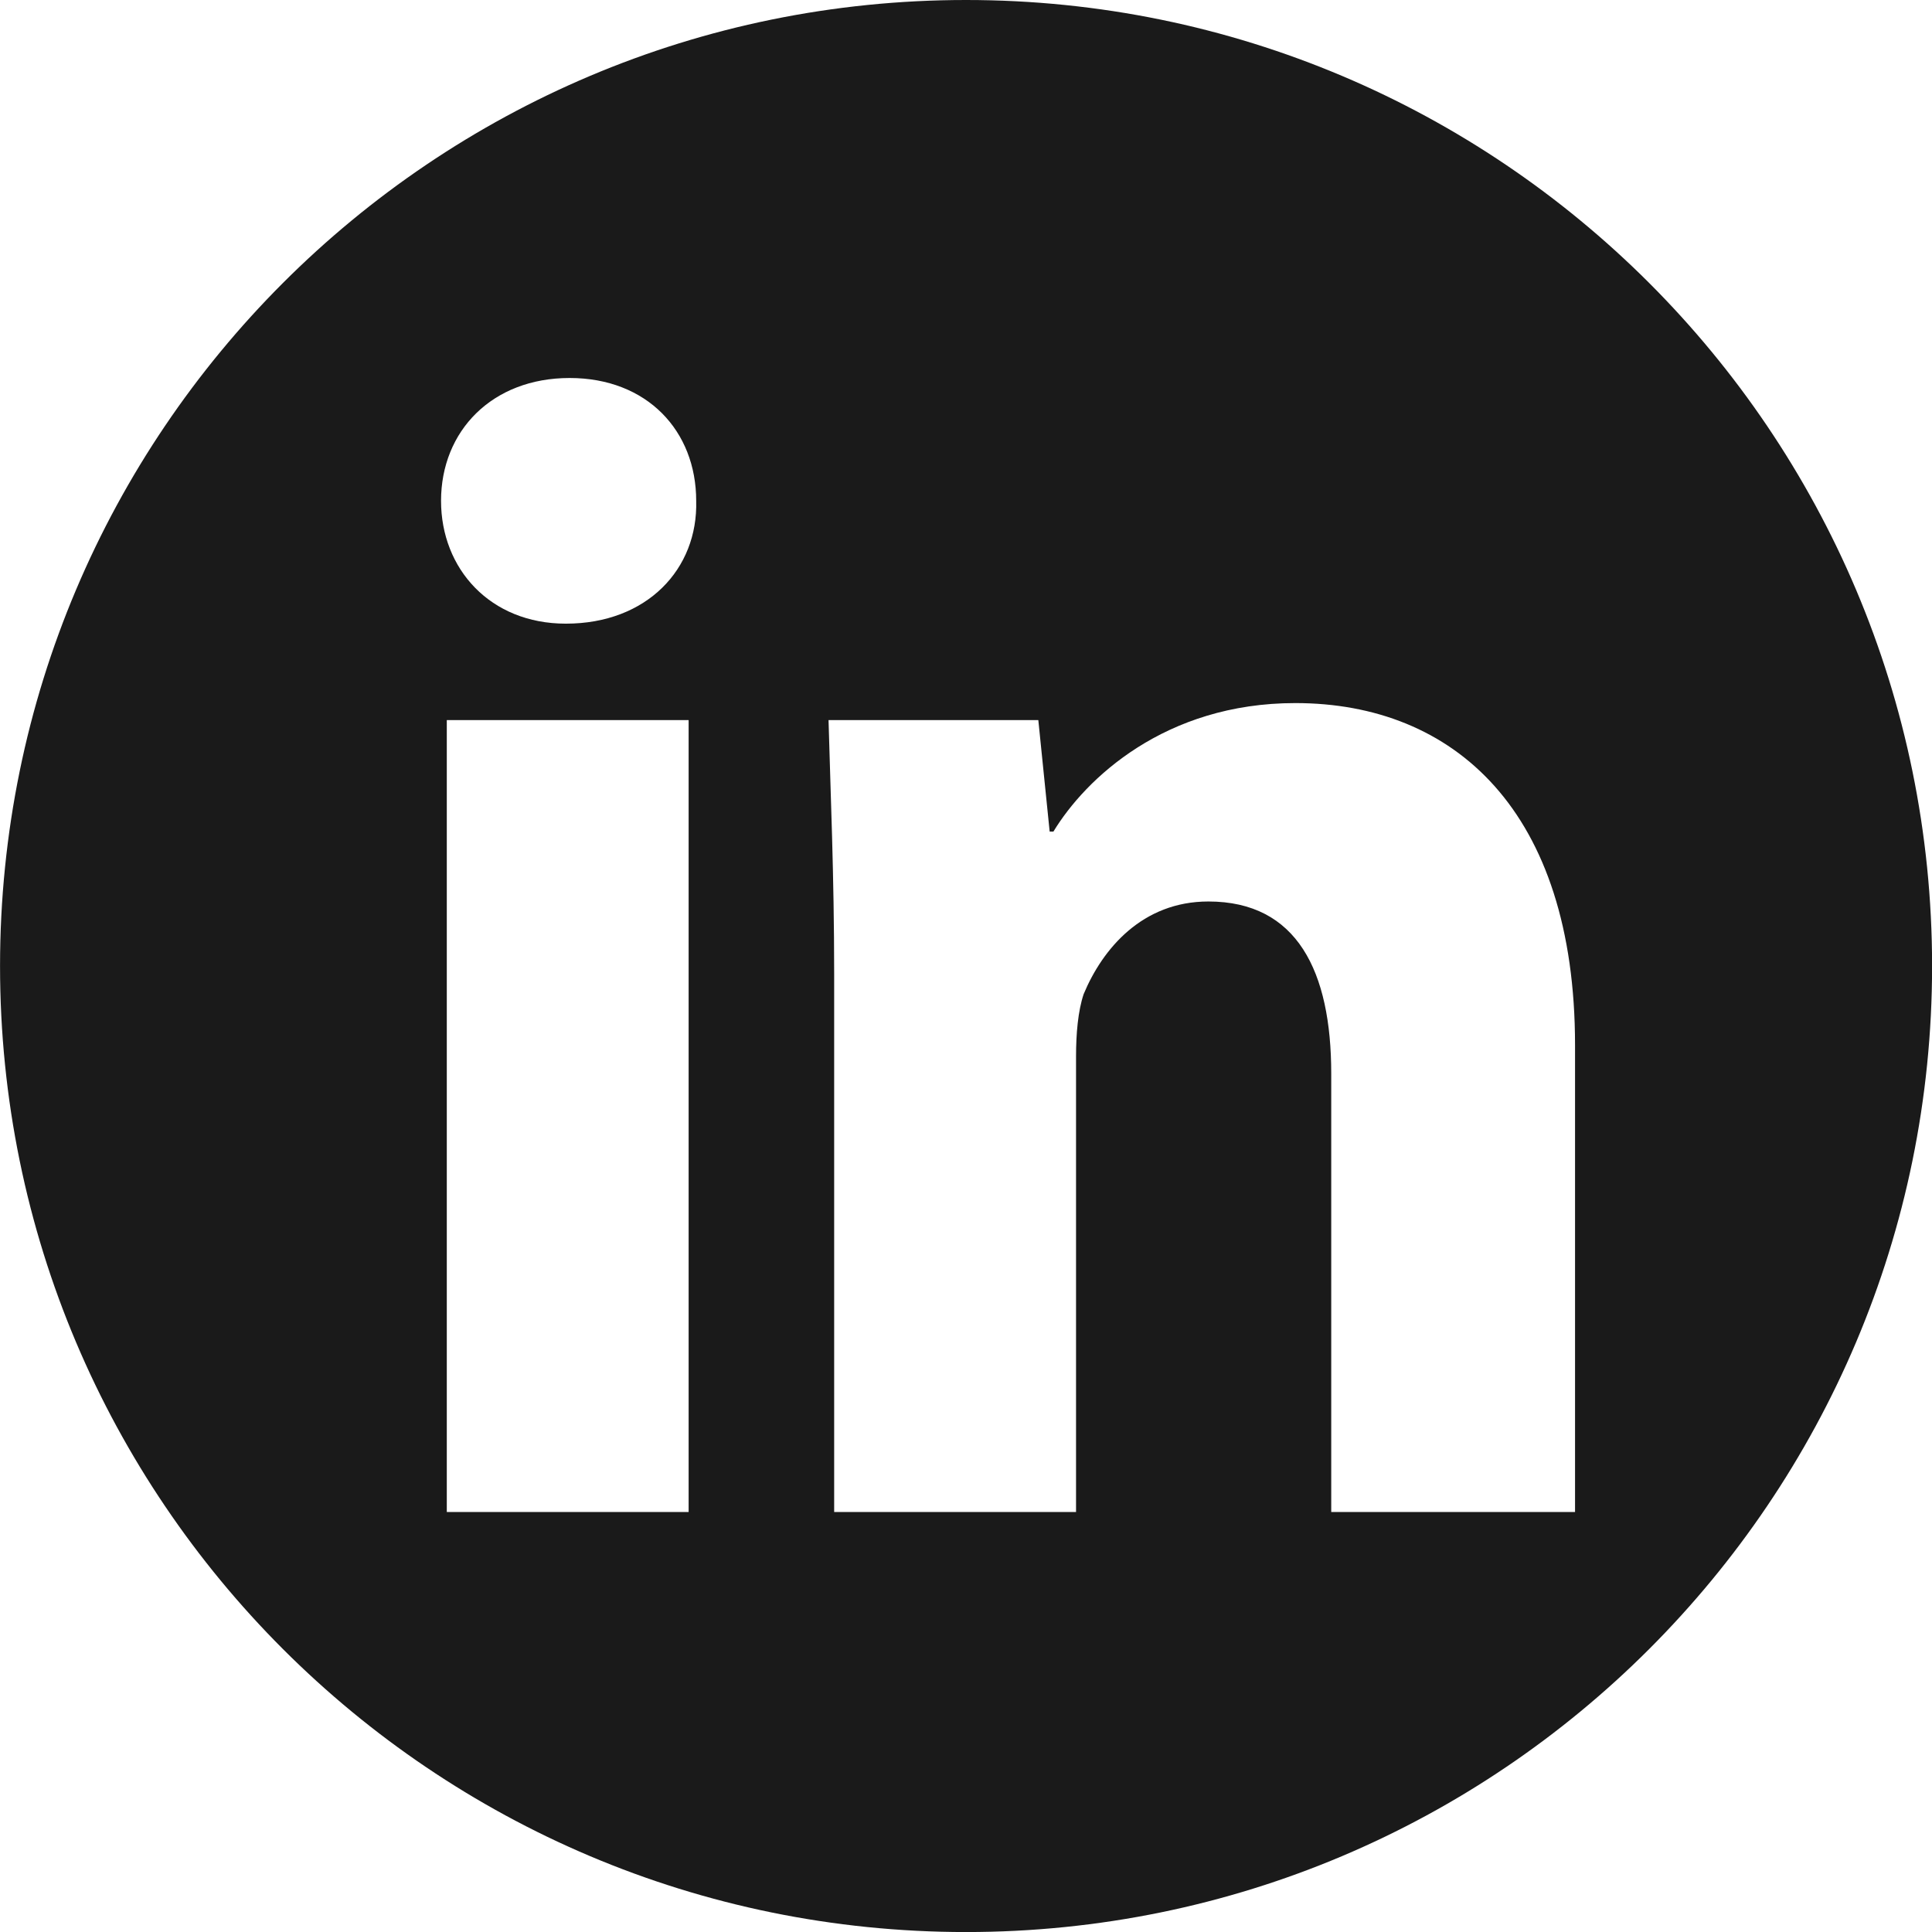
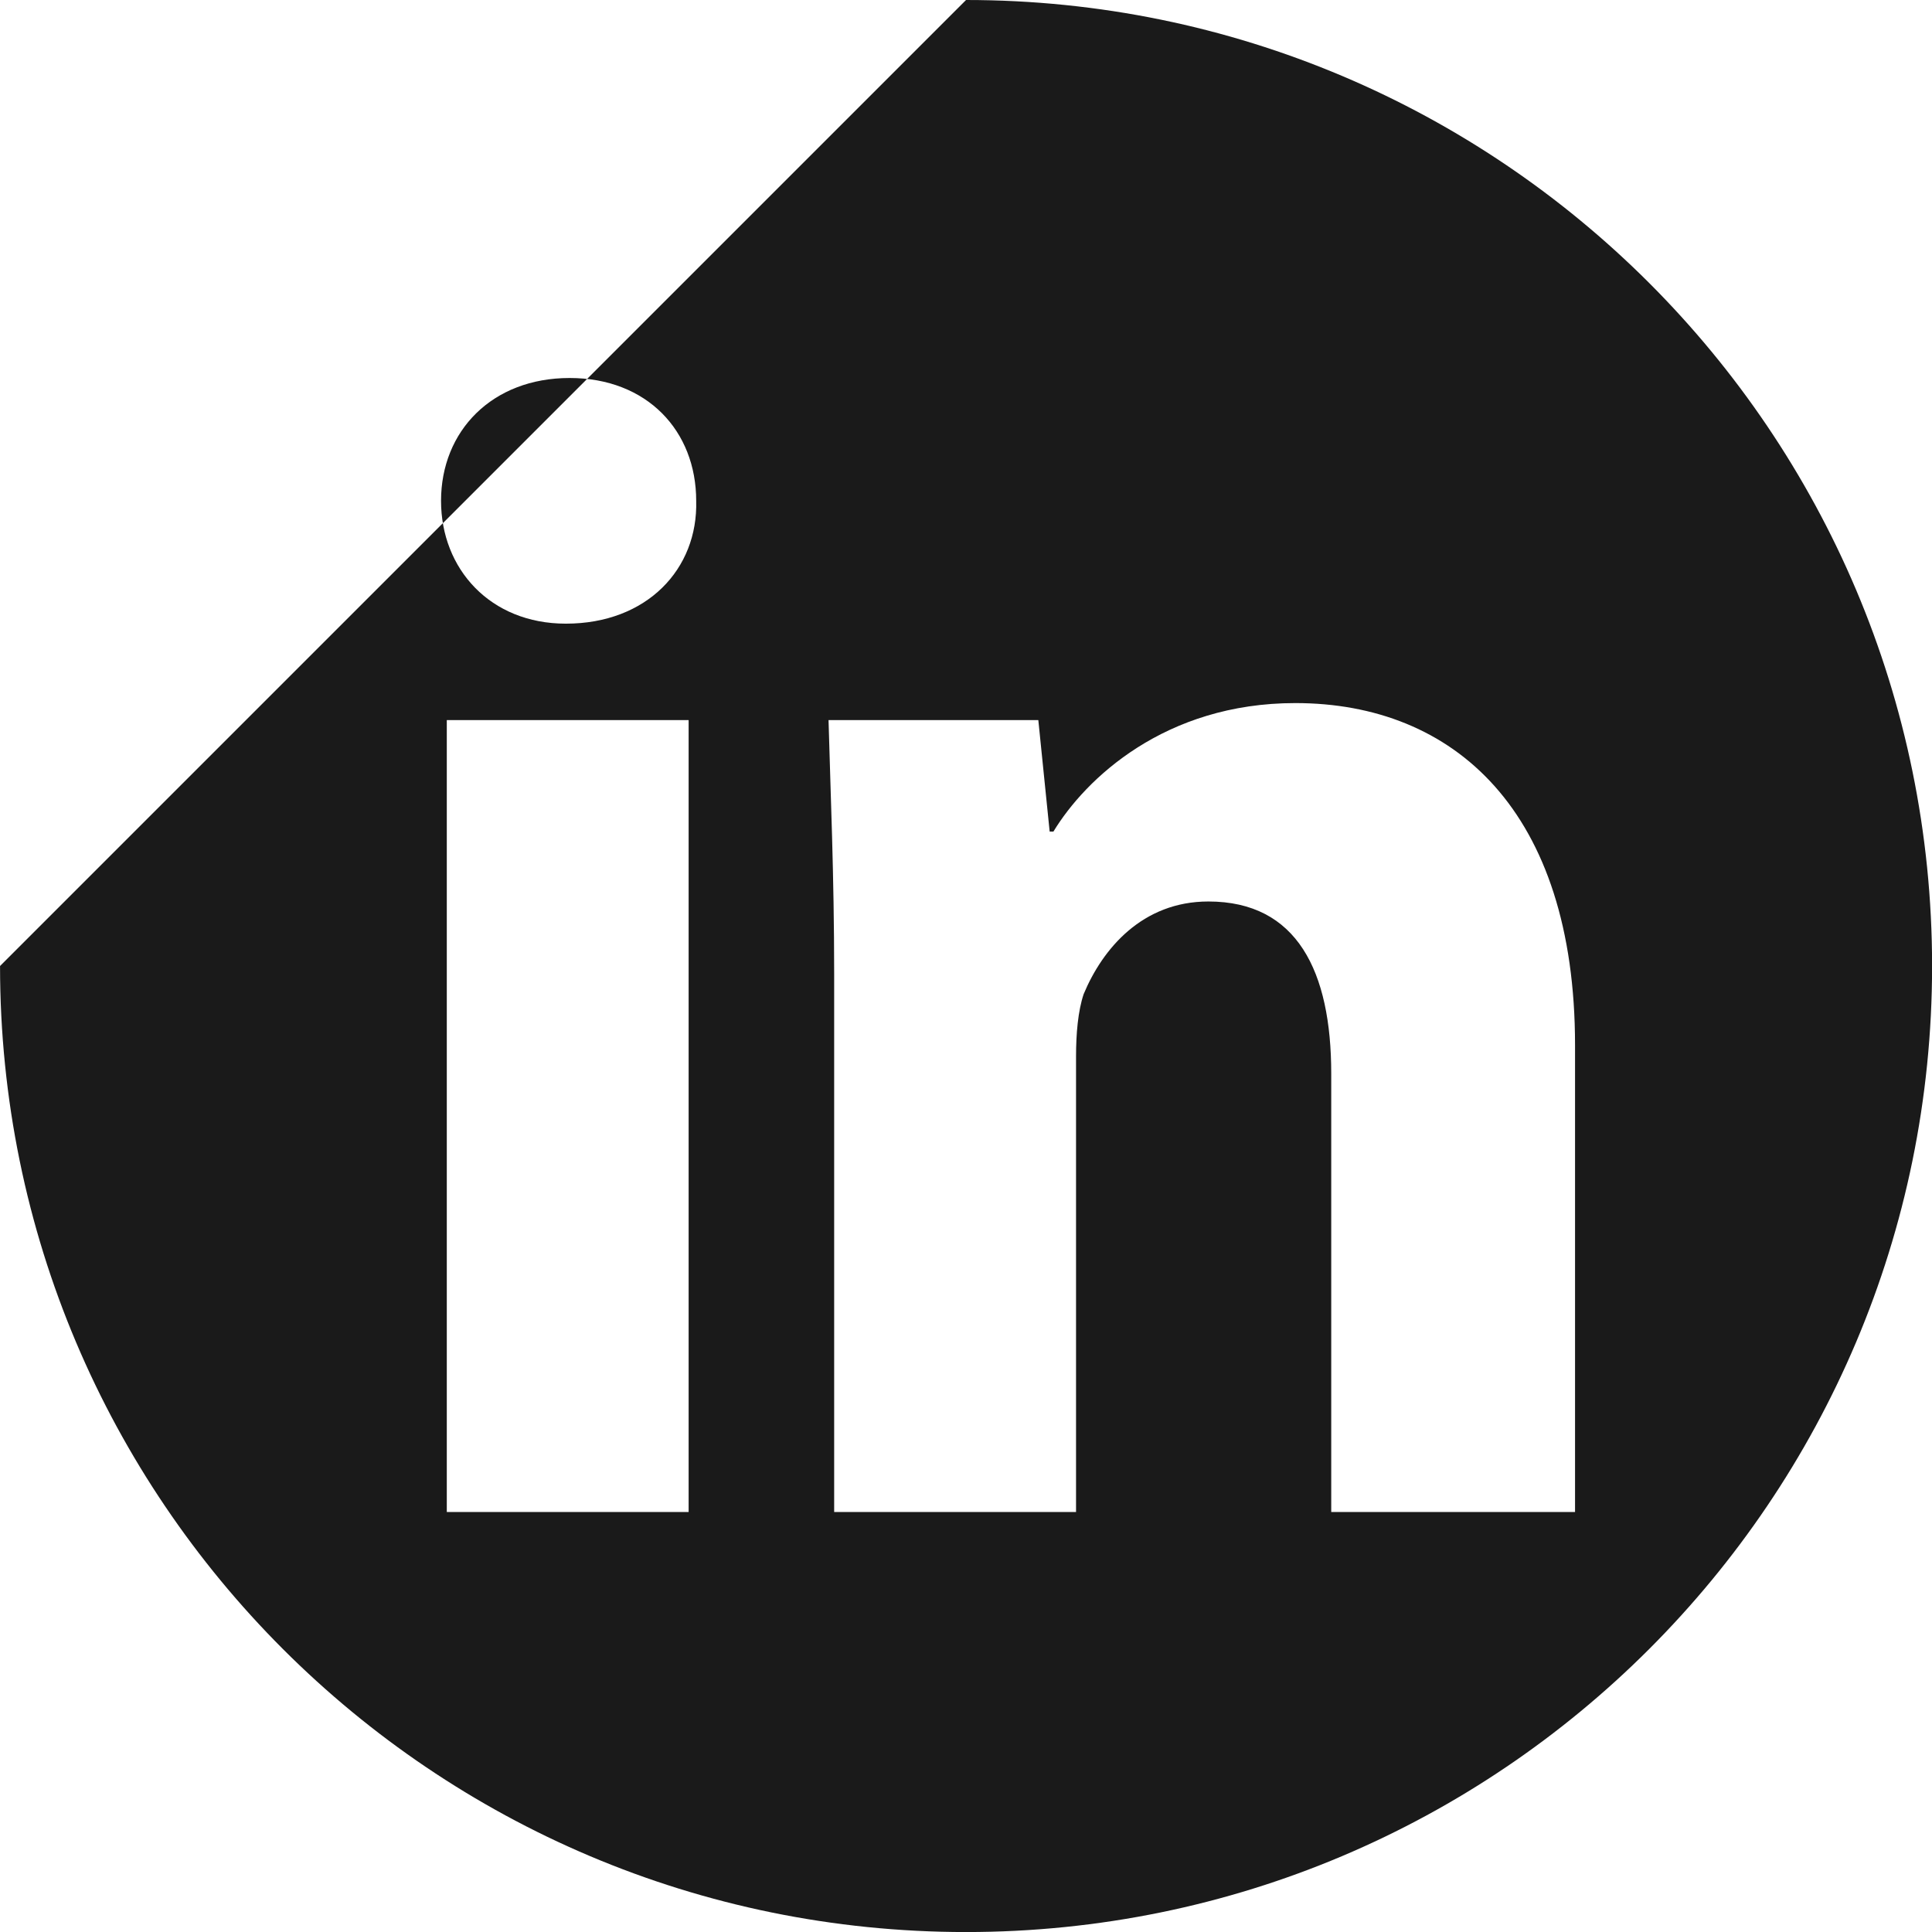
<svg xmlns="http://www.w3.org/2000/svg" width="46" height="46" viewBox="0 0 46 46" fill="none">
-   <path d="M23.001 0C35.704 0 46.002 10.297 46.002 23C46.002 35.703 35.704 46.001 23.001 46.001C10.298 46.001 0.001 35.703 0.001 23C0.001 10.297 10.299 0 23.001 0ZM10.638 36H16.396V17.145H10.638V36ZM30.841 16.74C27.736 16.74 25.846 18.54 25.081 19.8H24.992L24.722 17.145H19.727C19.773 18.856 19.861 20.836 19.861 23.176V36H25.62V25.154C25.62 24.614 25.666 24.075 25.801 23.67C26.251 22.59 27.197 21.464 28.771 21.464C30.886 21.464 31.696 23.131 31.696 25.561V36H37.501V24.886C37.501 19.306 34.62 16.74 30.841 16.74ZM13.562 9C11.718 9 10.501 10.26 10.501 11.925C10.501 13.545 11.672 14.849 13.472 14.849C15.407 14.849 16.621 13.545 16.576 11.925C16.576 10.26 15.407 9 13.562 9Z" fill="#1A1A1A" />
+   <path d="M23.001 0C35.704 0 46.002 10.297 46.002 23C46.002 35.703 35.704 46.001 23.001 46.001C10.298 46.001 0.001 35.703 0.001 23ZM10.638 36H16.396V17.145H10.638V36ZM30.841 16.74C27.736 16.74 25.846 18.54 25.081 19.8H24.992L24.722 17.145H19.727C19.773 18.856 19.861 20.836 19.861 23.176V36H25.62V25.154C25.62 24.614 25.666 24.075 25.801 23.67C26.251 22.59 27.197 21.464 28.771 21.464C30.886 21.464 31.696 23.131 31.696 25.561V36H37.501V24.886C37.501 19.306 34.62 16.74 30.841 16.74ZM13.562 9C11.718 9 10.501 10.26 10.501 11.925C10.501 13.545 11.672 14.849 13.472 14.849C15.407 14.849 16.621 13.545 16.576 11.925C16.576 10.26 15.407 9 13.562 9Z" fill="#1A1A1A" />
</svg>